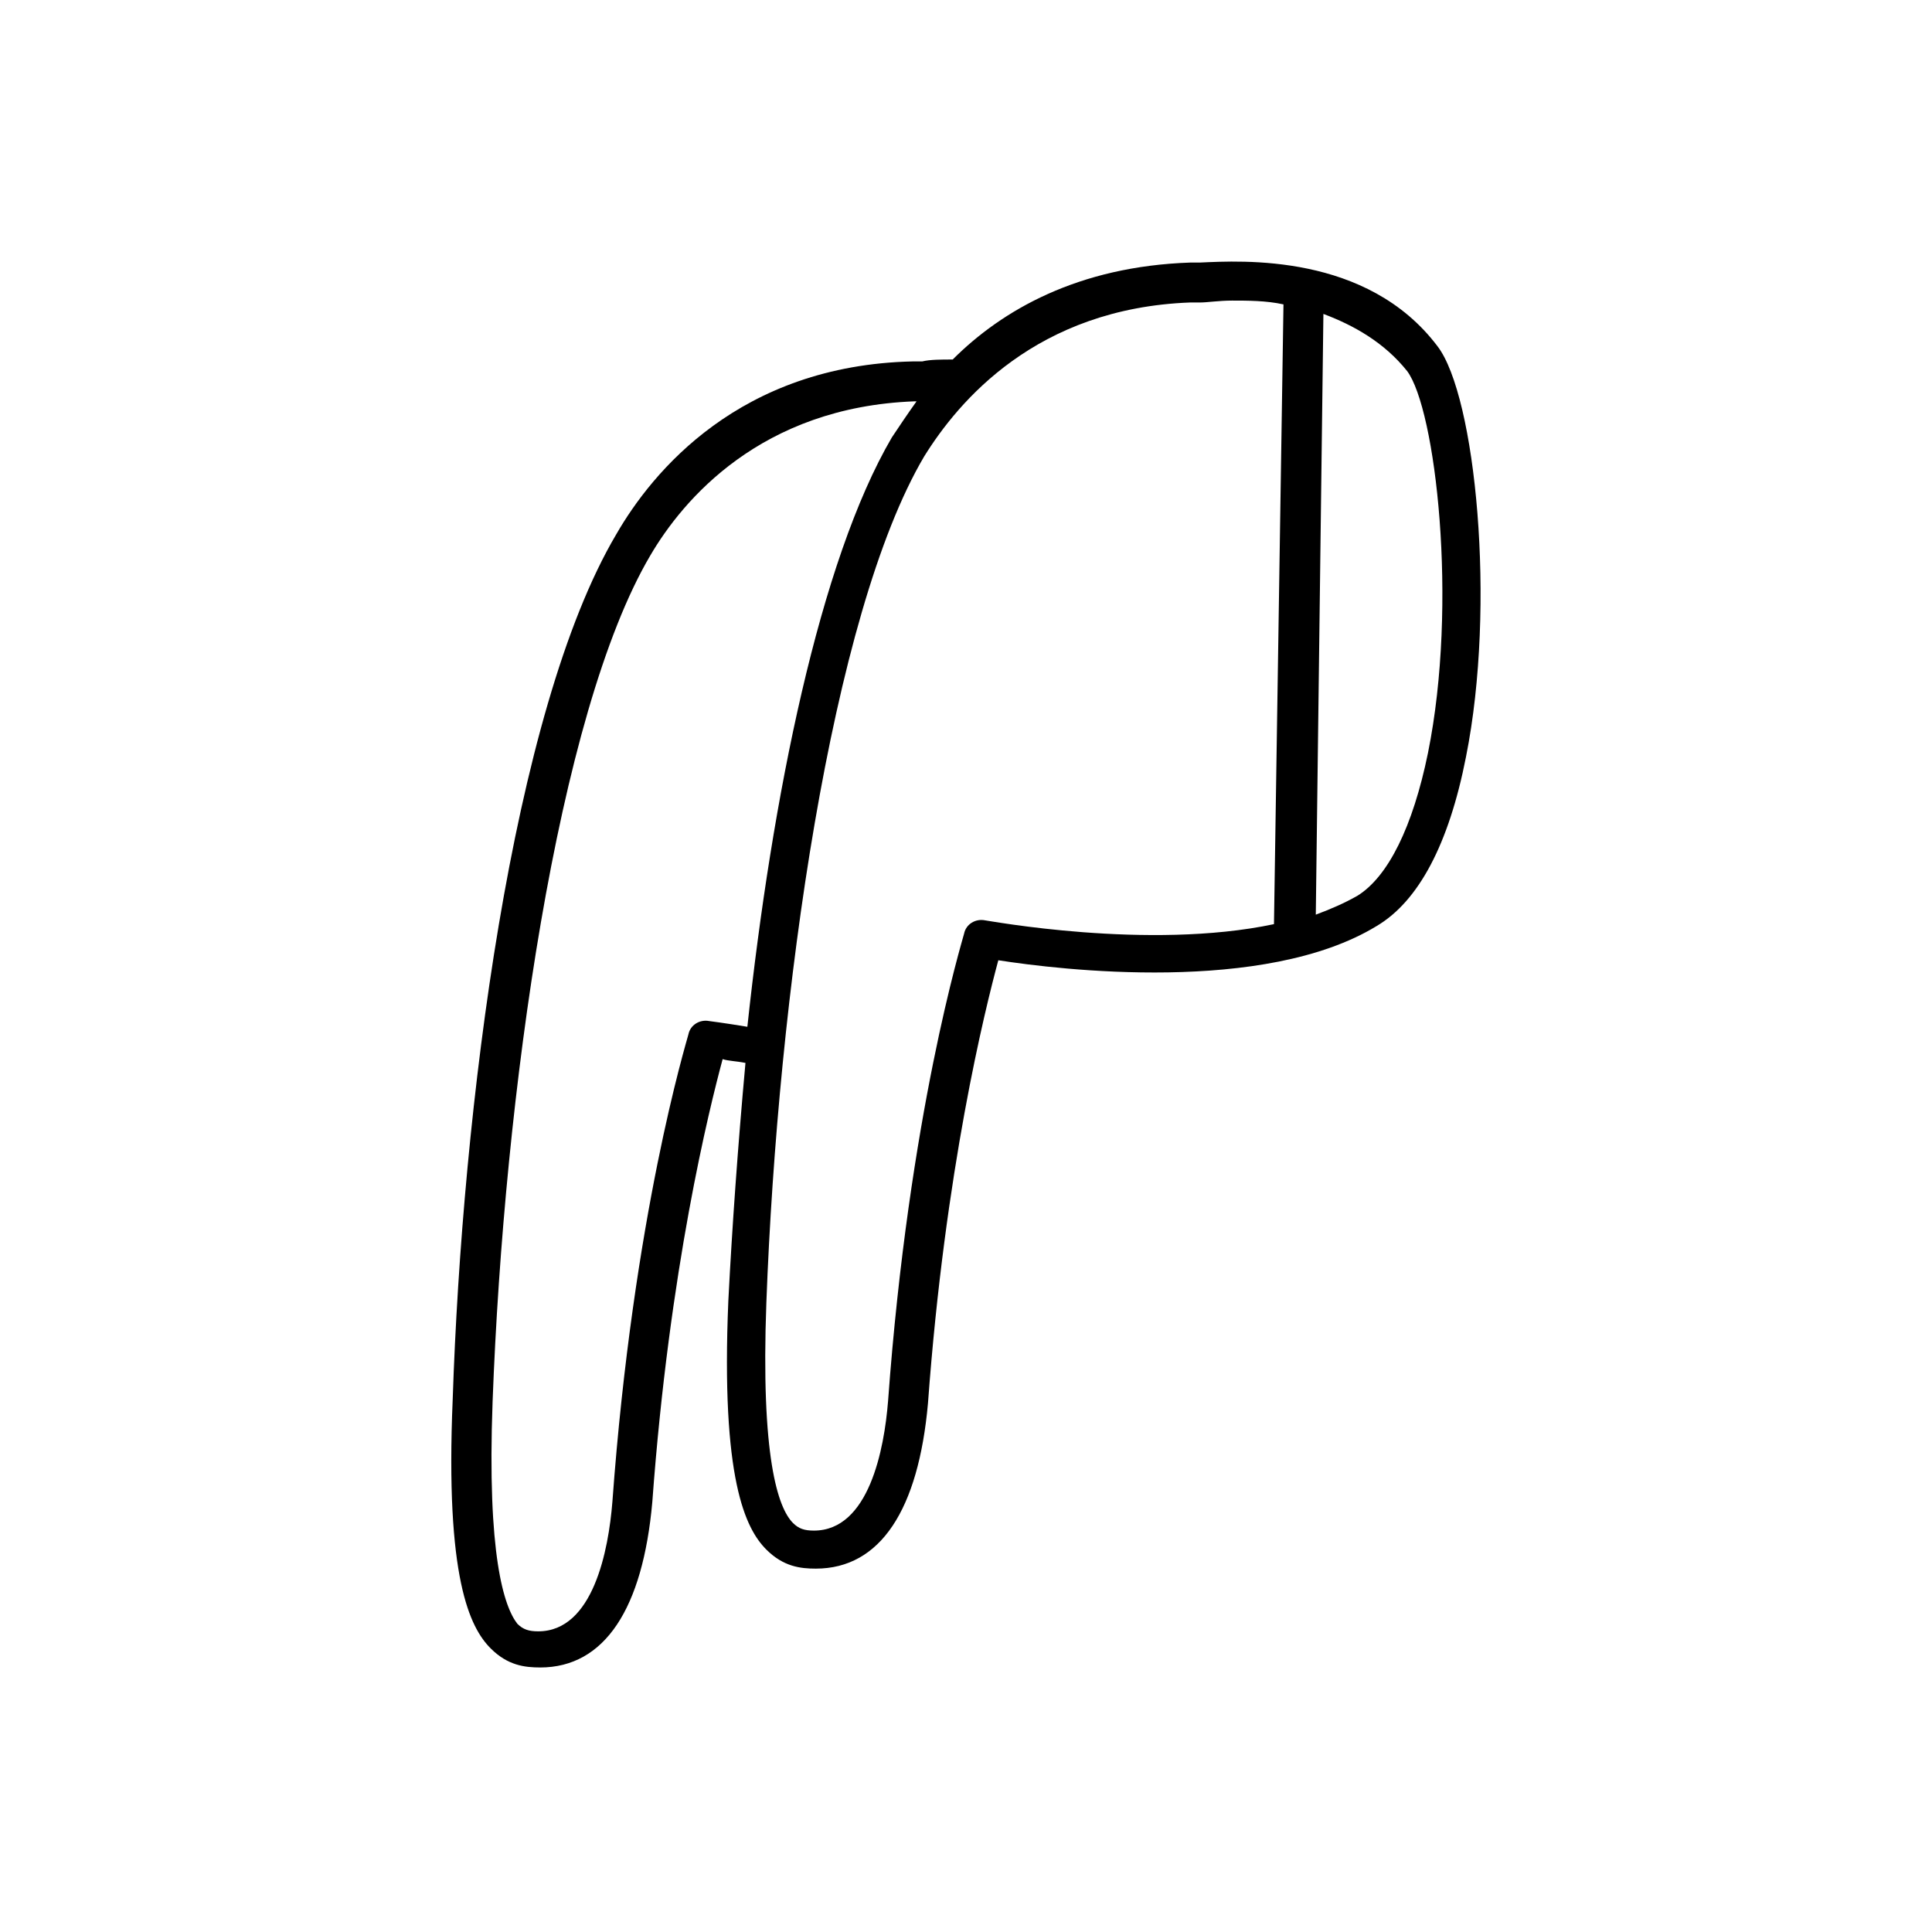
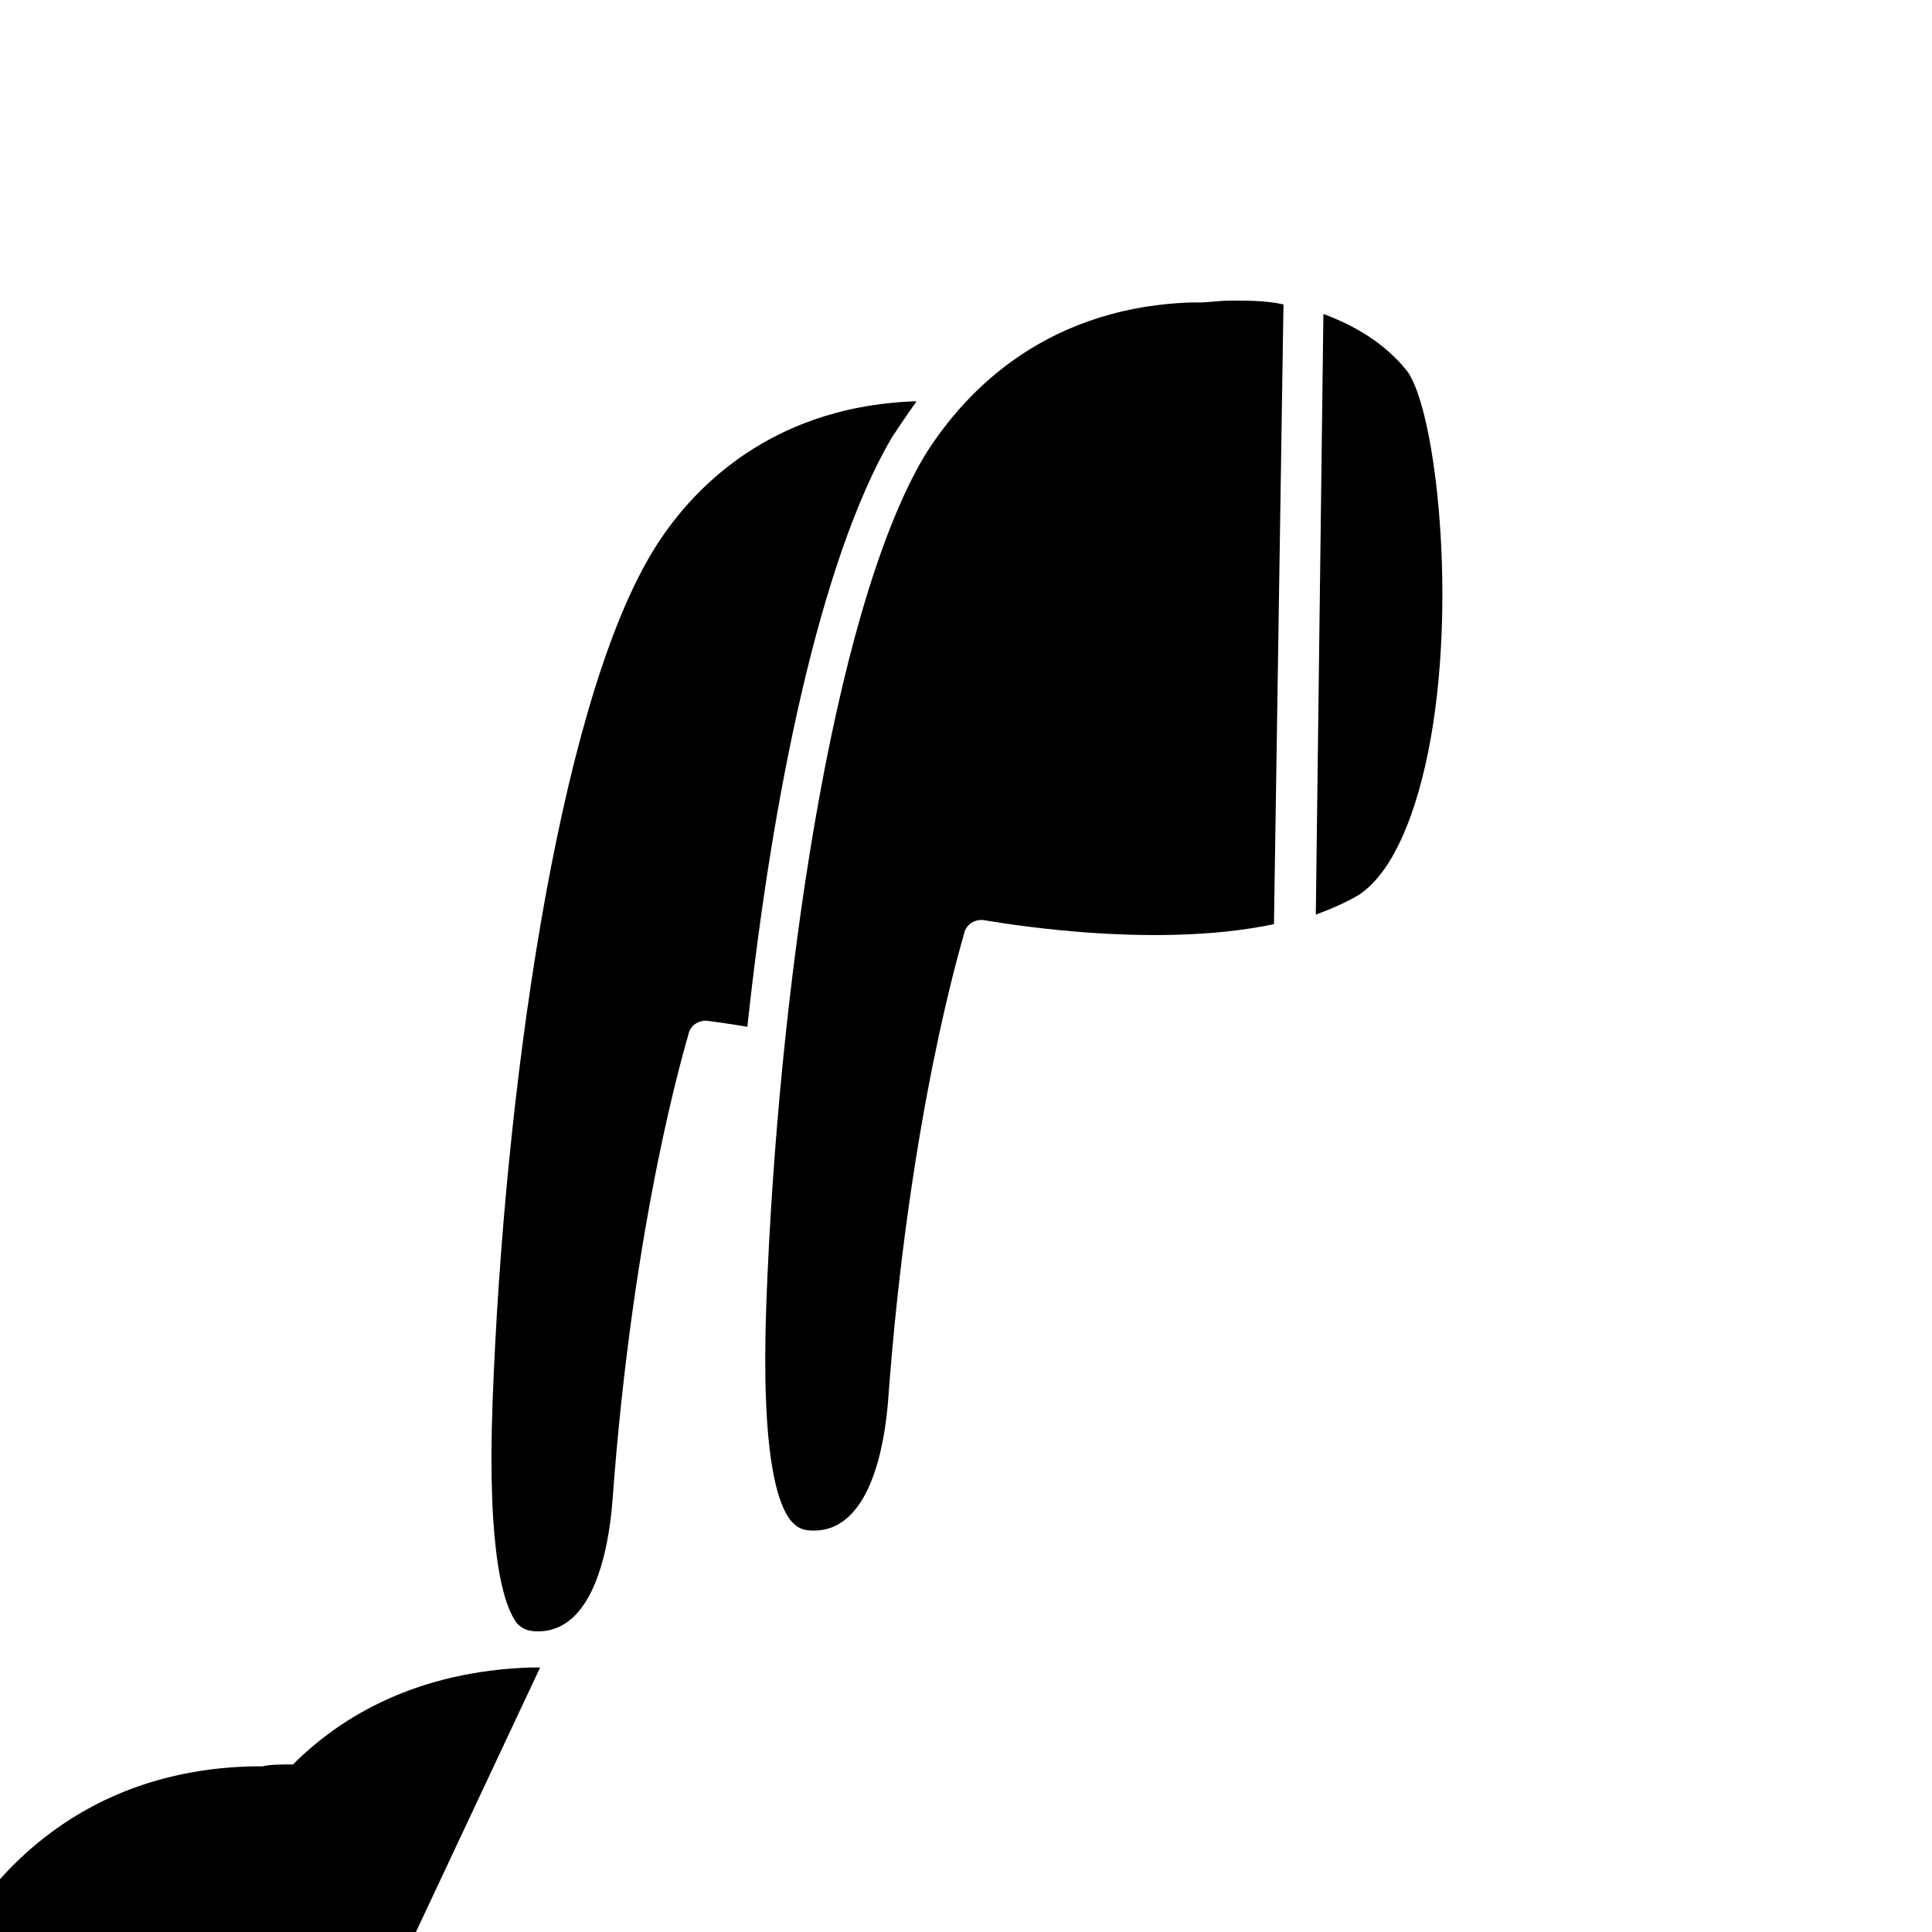
<svg xmlns="http://www.w3.org/2000/svg" fill="#000000" width="800px" height="800px" version="1.1" viewBox="144 144 512 512">
-   <path d="m287.14 585.9c17.129 0 27.207-15.617 29.727-43.832 4.535-61.969 15.113-104.29 18.641-117.39 1.512 0.504 3.527 0.504 6.047 1.008-2.016 22.168-3.527 43.328-4.535 62.977-2.016 47.359 4.535 60.457 10.078 66 4.535 4.535 9.07 5.039 13.098 5.039 17.129 0 27.207-15.617 29.727-43.832 4.535-61.969 15.113-104.29 18.641-117.39 16.121 2.519 70.535 9.07 100.26-9.07 11.082-6.551 19.145-21.664 23.68-44.84 8.062-40.305 2.519-95.723-7.559-108.82-18.641-24.688-51.891-22.672-62.977-22.168h-2.519c-29.727 1.008-49.879 12.594-62.977 25.695-3.023 0-6.047 0-8.062 0.504h-2.519c-45.848 1.008-69.023 29.223-78.594 45.848-27.711 46.855-40.809 152.65-43.328 229.23-2.016 47.359 4.535 60.457 10.078 66 4.535 4.535 9.066 5.035 13.098 5.035zm229.74-343.6c7.559 10.078 13.602 61.465 5.543 101.27-4.031 19.648-10.578 32.746-18.641 37.785-3.527 2.016-7.055 3.527-11.082 5.039l2.016-159.2c8.059 3.023 16.117 7.559 22.164 15.113zm-57.434-18.137h2.519c2.016 0 5.039-0.504 8.566-0.504 4.031 0 9.07 0 13.602 1.008l-2.519 164.24c-33.25 7.055-76.074-1.008-76.578-1.008-2.519-0.504-5.039 1.008-5.543 3.527-0.504 2.016-14.609 47.863-20.152 123.94-1.008 12.594-5.039 34.258-19.648 34.258-2.519 0-4.031-0.504-5.543-2.016-4.031-4.031-8.566-17.633-7.055-58.441 3.023-81.113 17.129-182.38 41.816-224.2 9.07-14.609 29.727-39.297 70.535-40.809zm-184.9 291.2c3.023-81.113 17.129-182.38 41.816-224.2 8.566-14.609 29.223-39.297 70.031-40.809h0.504c-2.519 3.527-4.535 6.551-6.551 9.574-19.145 32.746-31.738 95.219-38.289 156.18-6.047-1.008-10.078-1.512-10.078-1.512-2.519-0.504-5.039 1.008-5.543 3.527-0.504 2.016-14.609 47.863-20.152 123.94-1.008 12.594-5.039 34.258-19.648 34.258-2.519 0-4.031-0.504-5.543-2.016-3.523-4.535-8.059-18.137-6.547-58.945z" />
+   <path d="m287.14 585.9h-2.519c-29.727 1.008-49.879 12.594-62.977 25.695-3.023 0-6.047 0-8.062 0.504h-2.519c-45.848 1.008-69.023 29.223-78.594 45.848-27.711 46.855-40.809 152.65-43.328 229.23-2.016 47.359 4.535 60.457 10.078 66 4.535 4.535 9.066 5.035 13.098 5.035zm229.74-343.6c7.559 10.078 13.602 61.465 5.543 101.27-4.031 19.648-10.578 32.746-18.641 37.785-3.527 2.016-7.055 3.527-11.082 5.039l2.016-159.2c8.059 3.023 16.117 7.559 22.164 15.113zm-57.434-18.137h2.519c2.016 0 5.039-0.504 8.566-0.504 4.031 0 9.07 0 13.602 1.008l-2.519 164.24c-33.25 7.055-76.074-1.008-76.578-1.008-2.519-0.504-5.039 1.008-5.543 3.527-0.504 2.016-14.609 47.863-20.152 123.94-1.008 12.594-5.039 34.258-19.648 34.258-2.519 0-4.031-0.504-5.543-2.016-4.031-4.031-8.566-17.633-7.055-58.441 3.023-81.113 17.129-182.38 41.816-224.2 9.07-14.609 29.727-39.297 70.535-40.809zm-184.9 291.2c3.023-81.113 17.129-182.38 41.816-224.2 8.566-14.609 29.223-39.297 70.031-40.809h0.504c-2.519 3.527-4.535 6.551-6.551 9.574-19.145 32.746-31.738 95.219-38.289 156.18-6.047-1.008-10.078-1.512-10.078-1.512-2.519-0.504-5.039 1.008-5.543 3.527-0.504 2.016-14.609 47.863-20.152 123.94-1.008 12.594-5.039 34.258-19.648 34.258-2.519 0-4.031-0.504-5.543-2.016-3.523-4.535-8.059-18.137-6.547-58.945z" />
</svg>